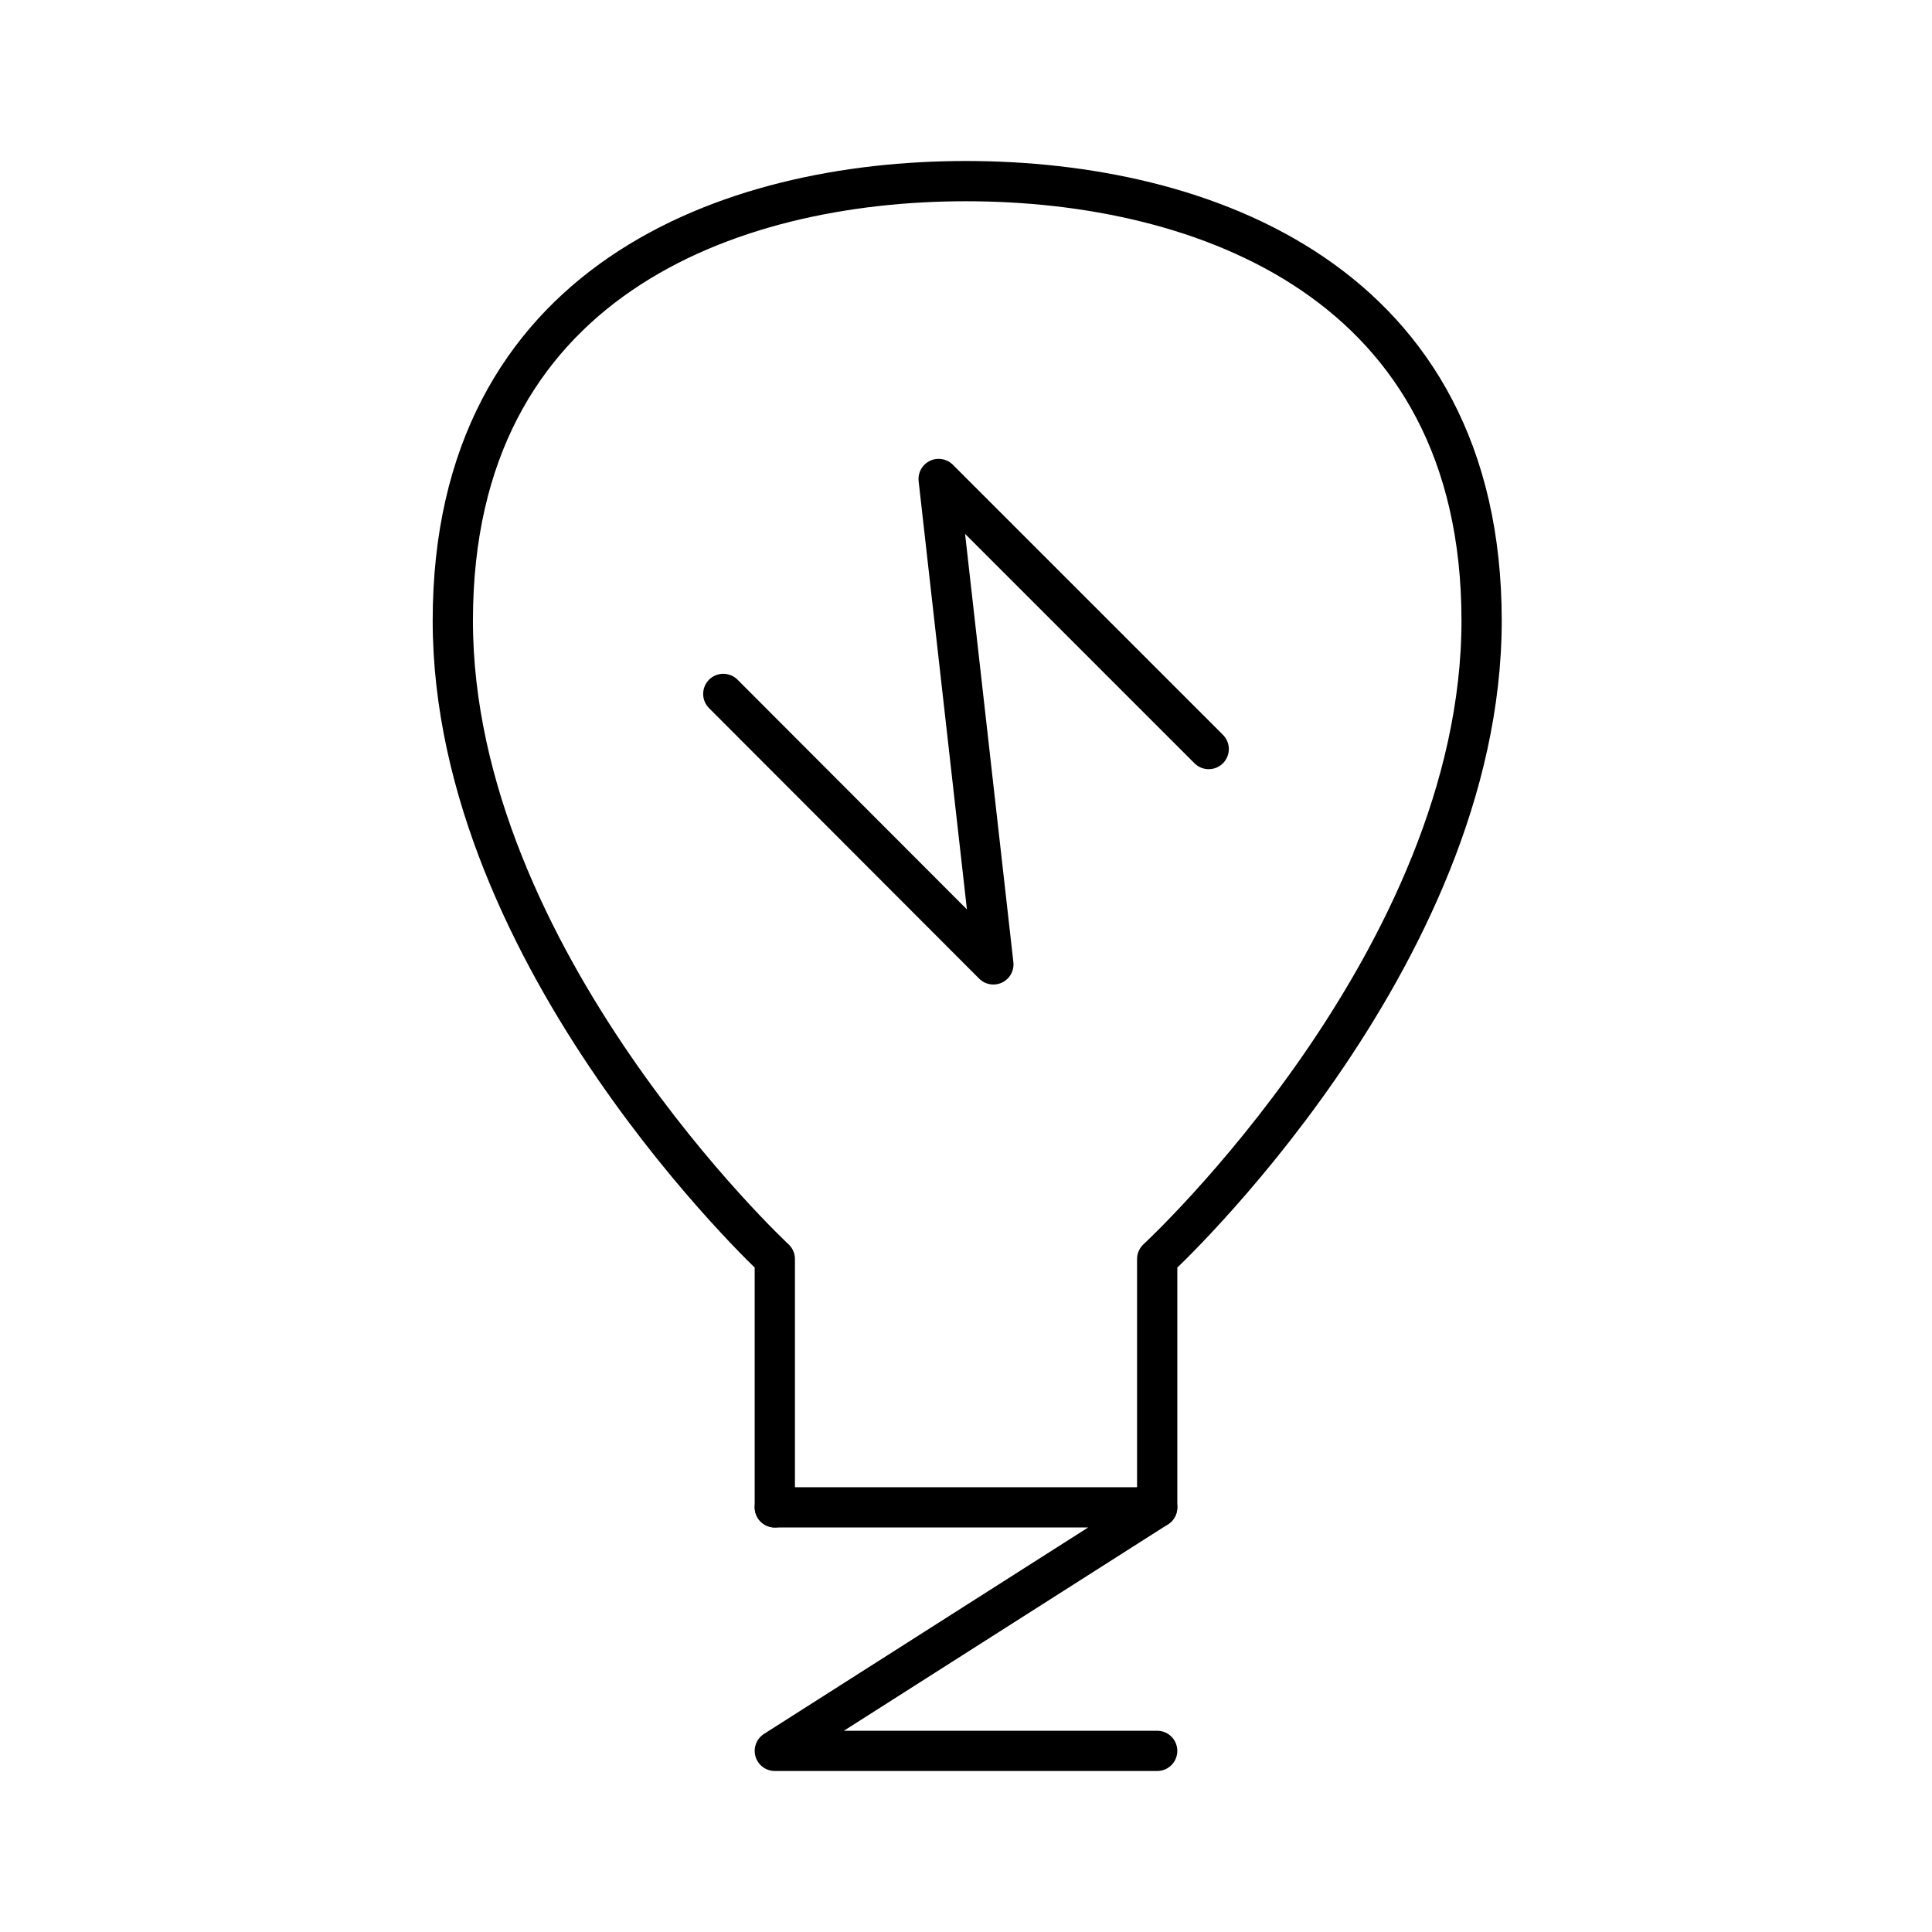
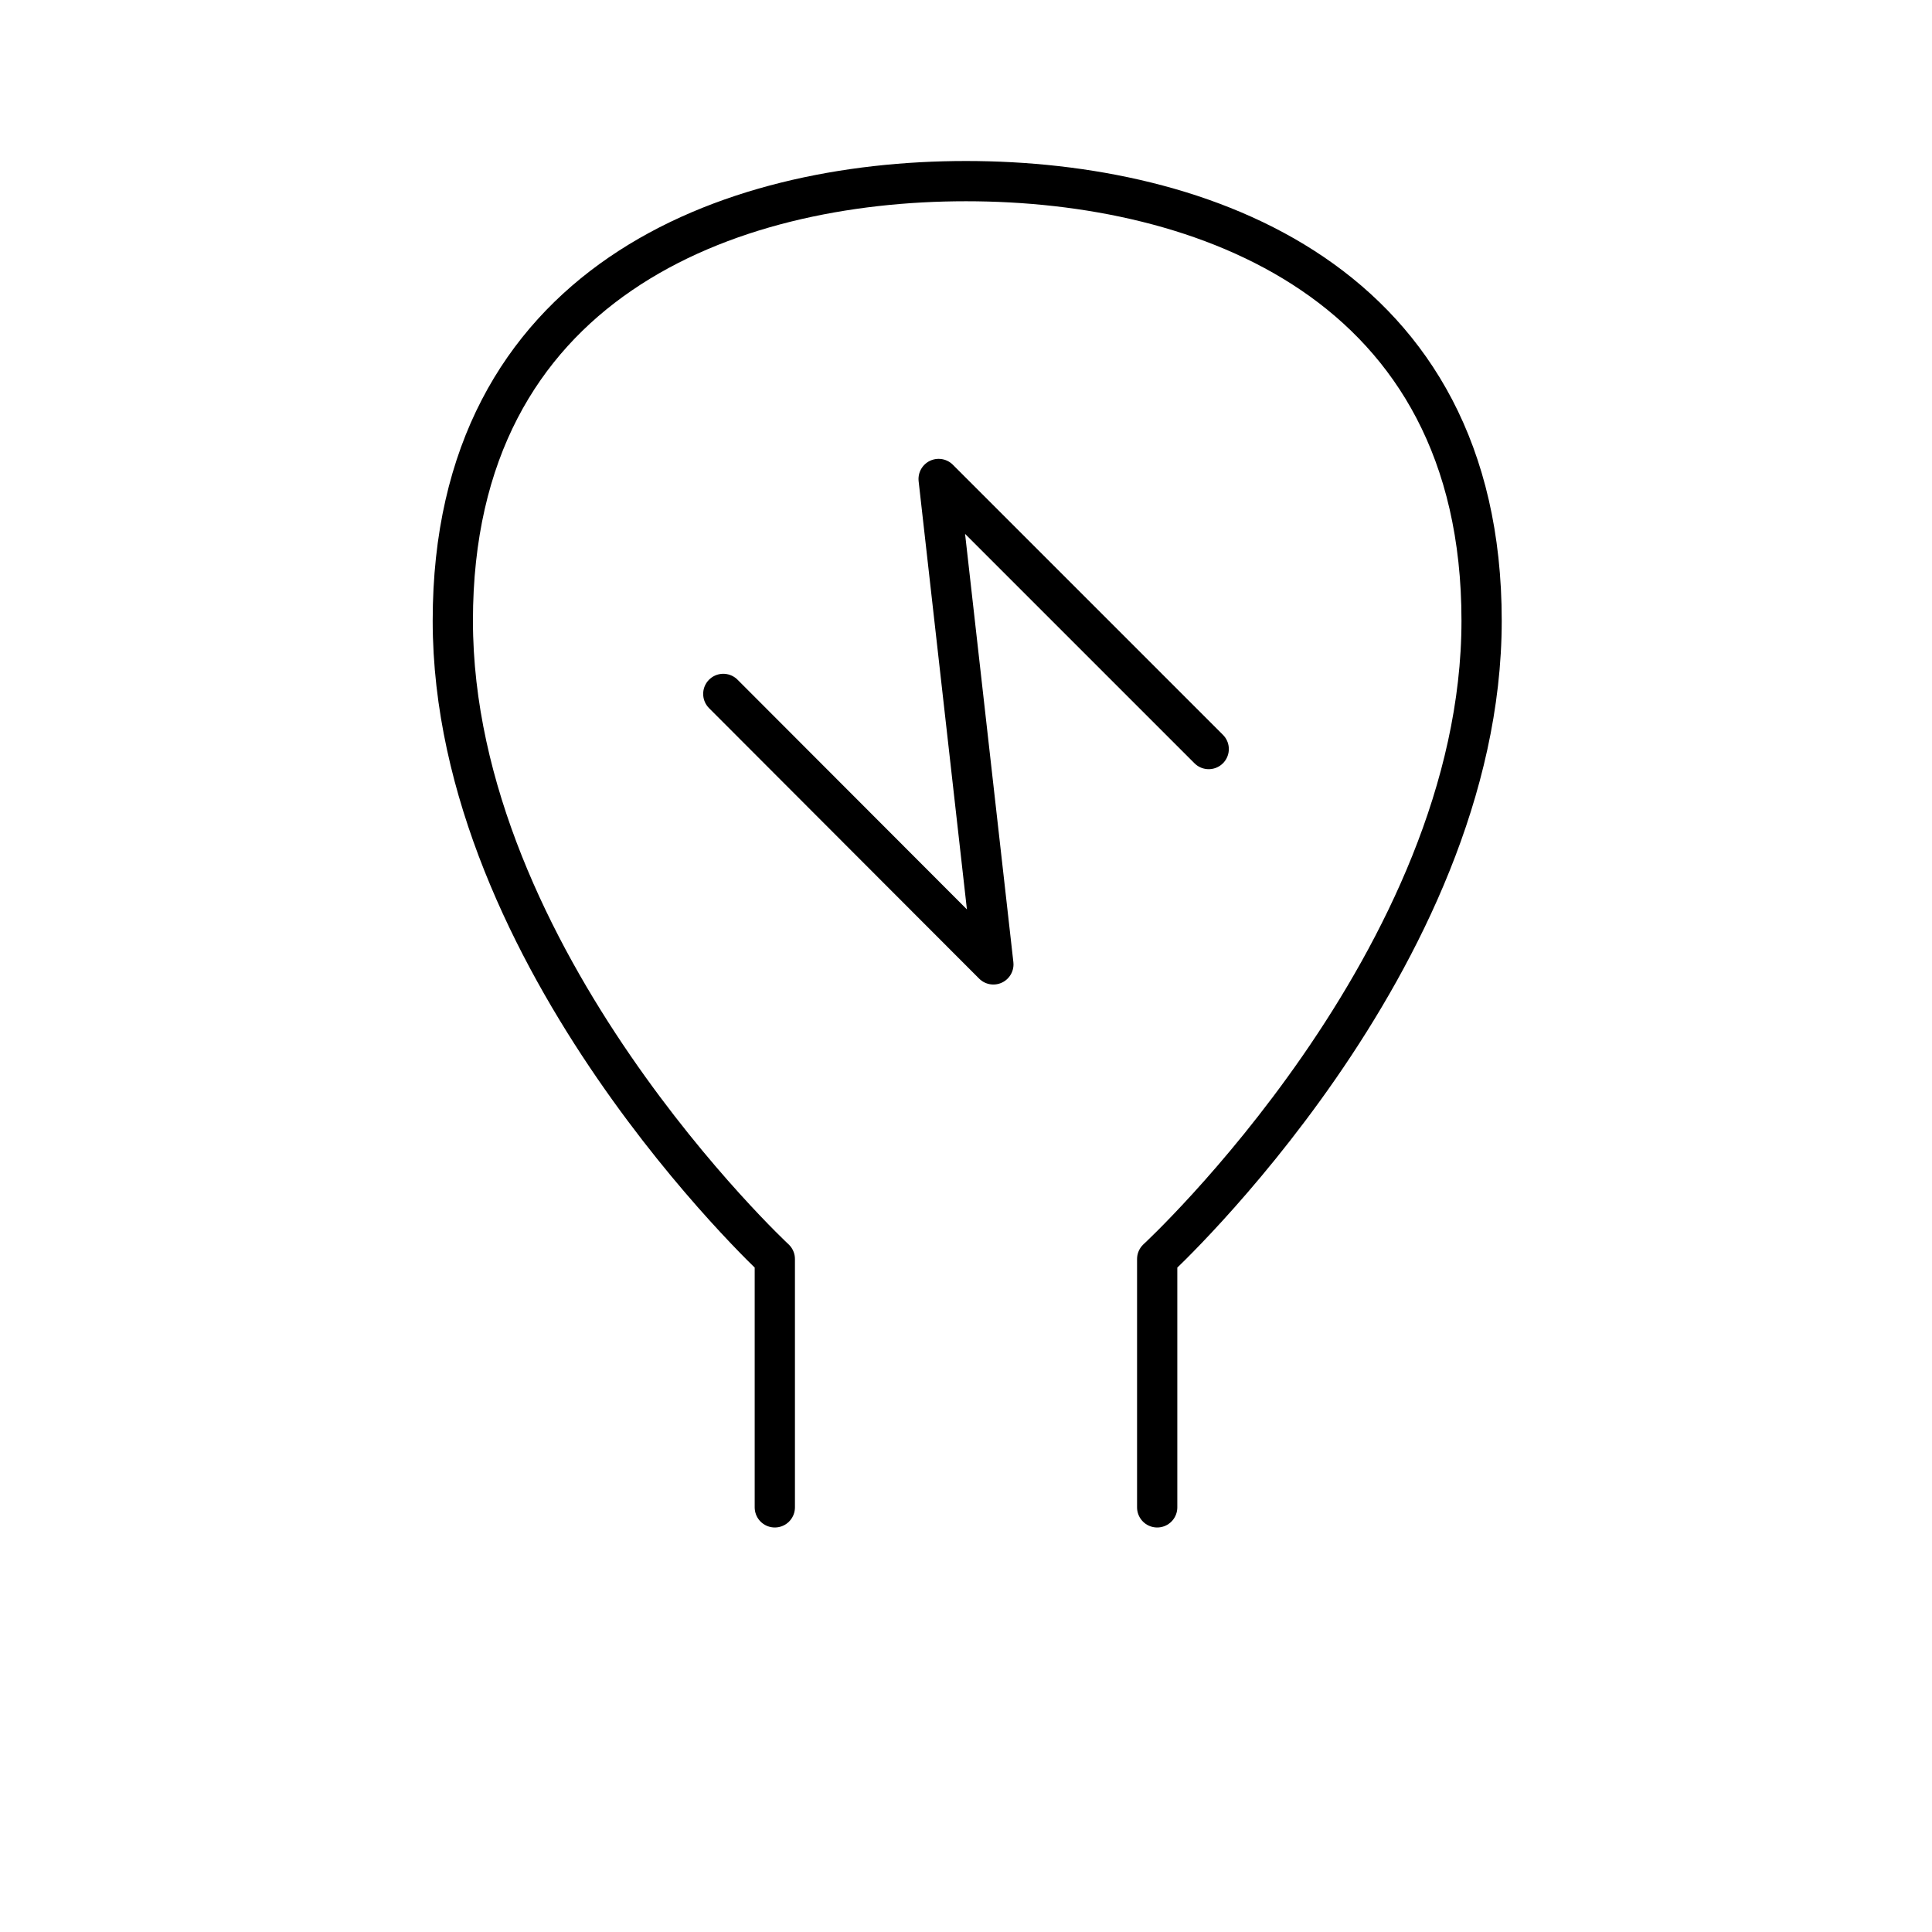
<svg xmlns="http://www.w3.org/2000/svg" width="800px" height="800px" viewBox="0 0 48 48">
  <defs>
    <style>.a{fill:none;stroke:#000000;stroke-linecap:round;stroke-linejoin:round;}</style>
  </defs>
  <path class="a" d="M19.25,37.45V31.28s-8-7.44-8-15.86S18.11,4.5,24,4.5,36.81,7,36.81,15.42s-8.06,15.86-8.06,15.86v6.17" />
-   <polyline class="a" points="19.25 37.45 28.75 37.45 19.25 43.5 28.75 43.5" />
  <polyline class="a" points="30.03 18.61 23.32 11.9 24.68 23.96 17.97 17.24" />
</svg>